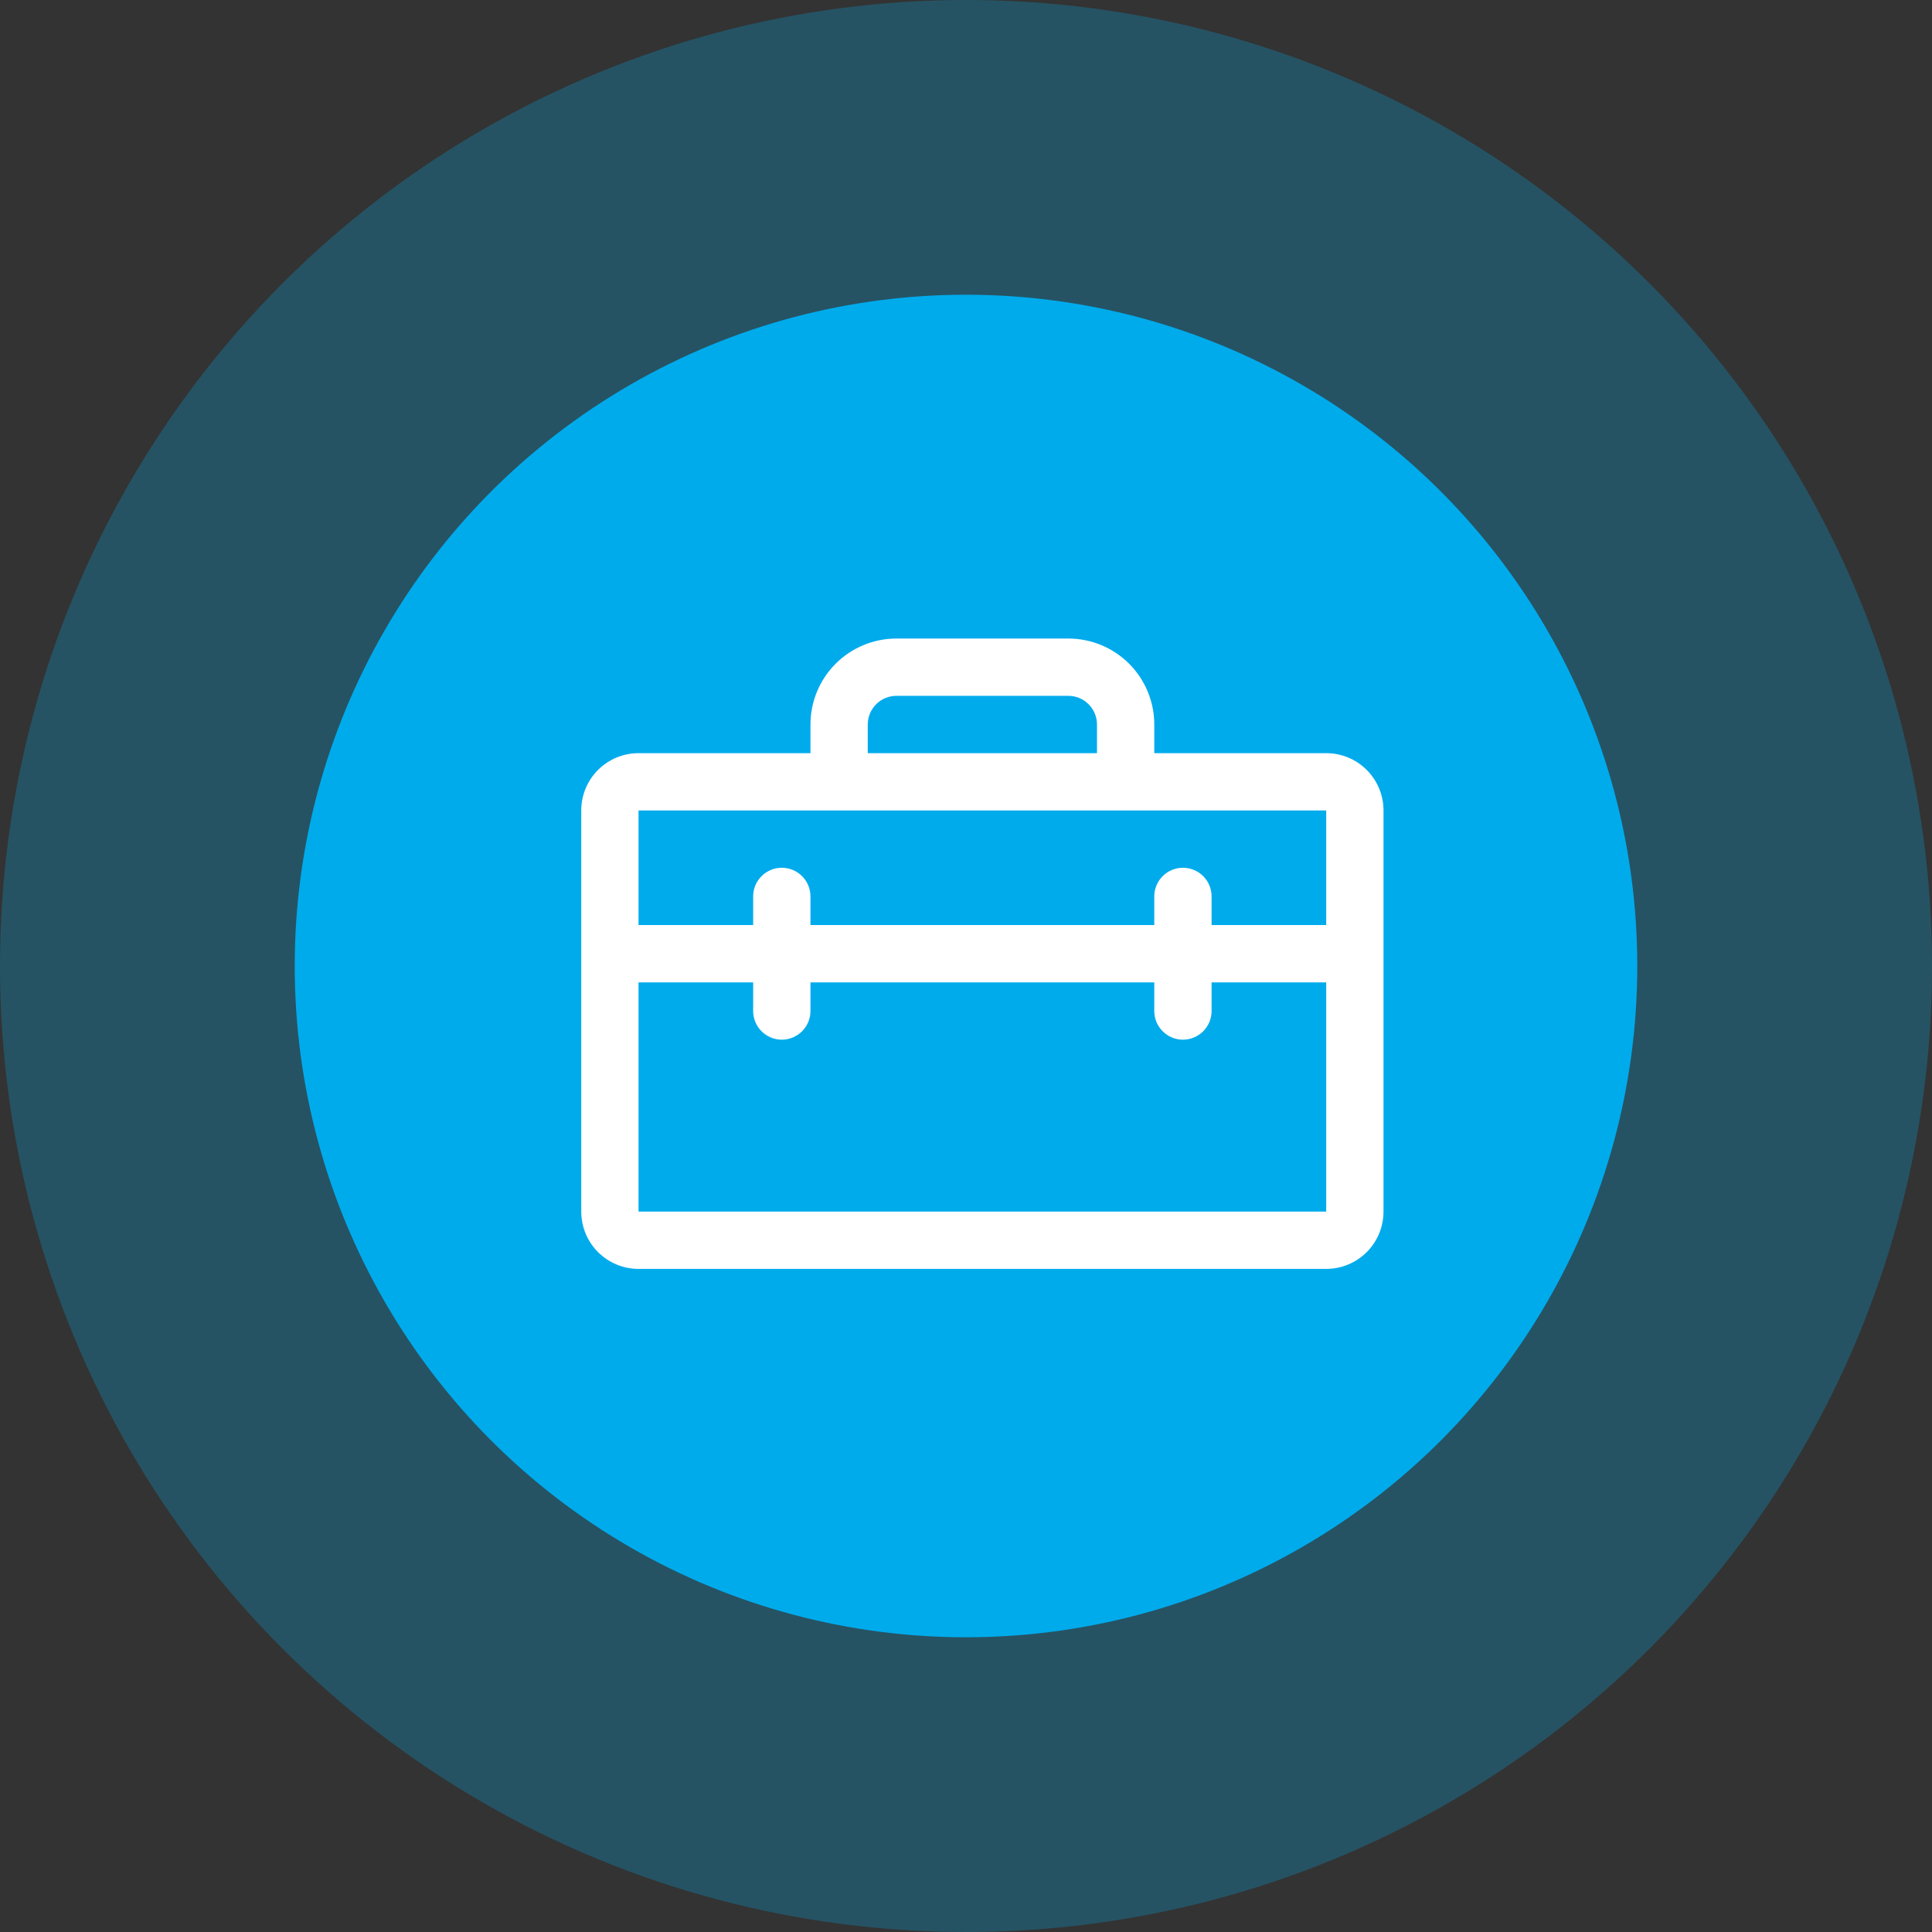
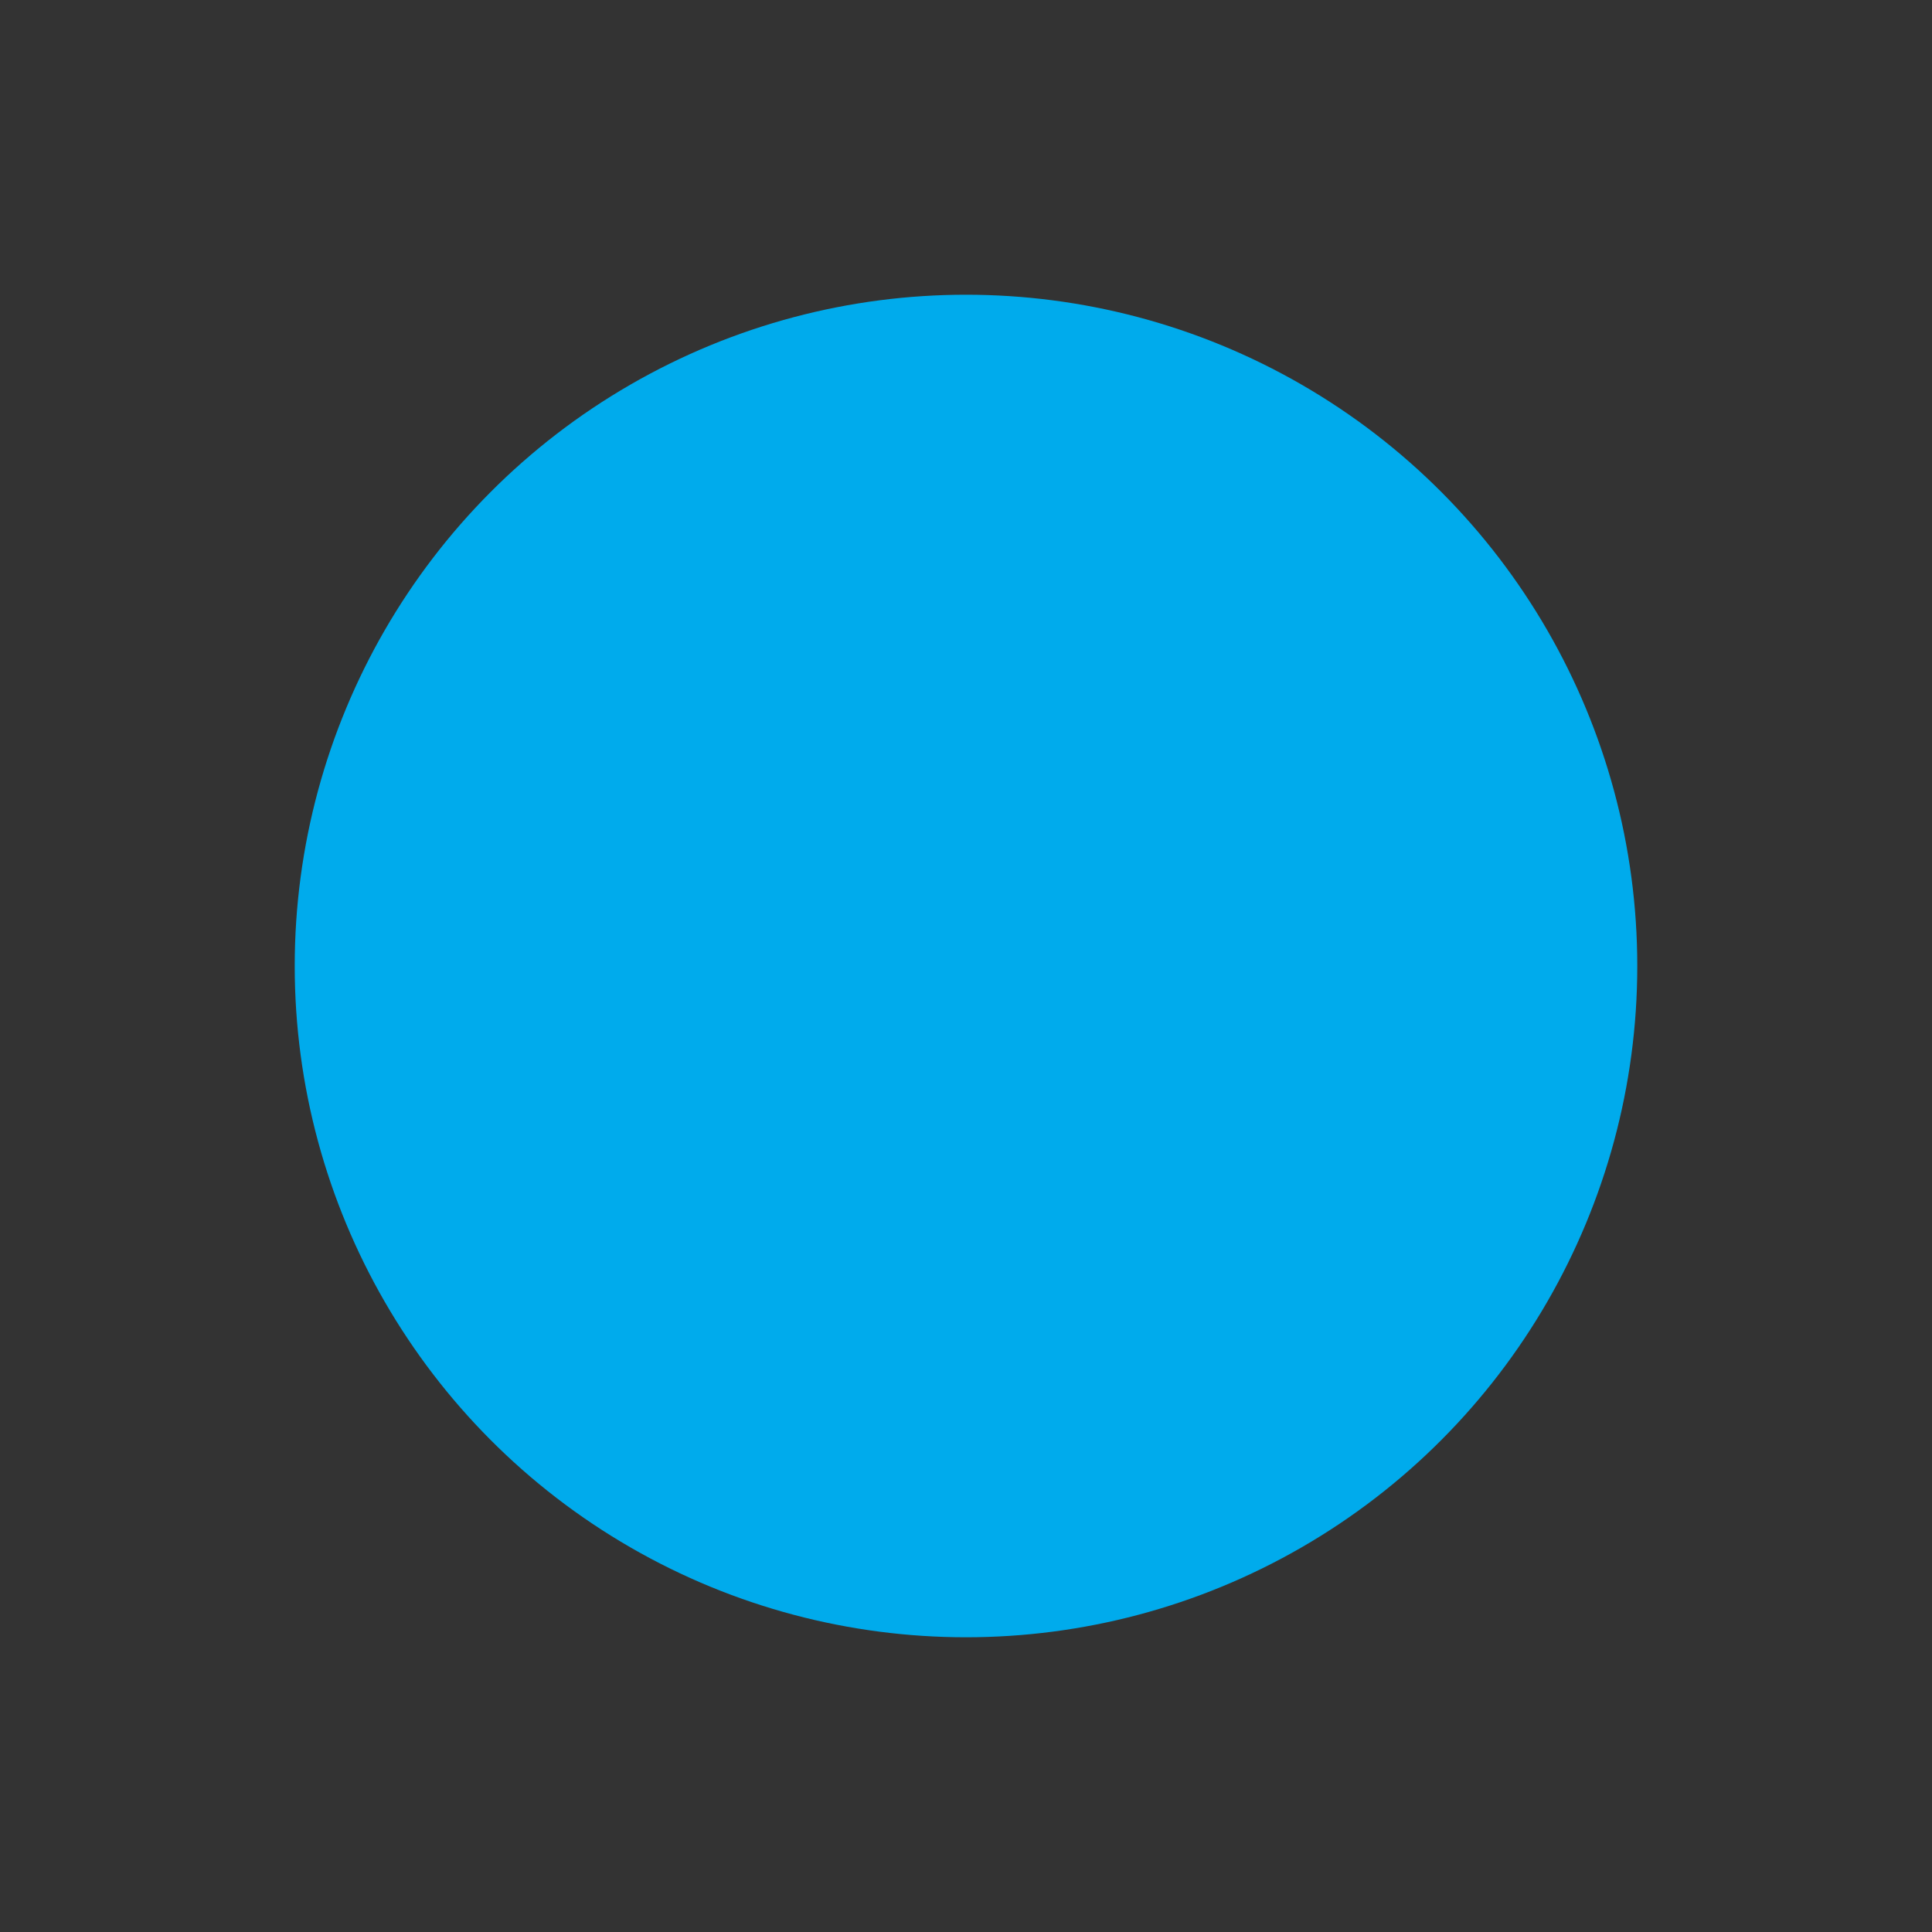
<svg xmlns="http://www.w3.org/2000/svg" width="95" height="95" viewBox="0 0 95 95" fill="none">
  <rect x="0" y="0" width="95" height="95" fill="#333333" stroke="none" />
-   <circle cx="47.5" cy="47.5" r="47.5" fill="#00ABEC" fill-opacity="0.27" />
  <circle cx="47.5" cy="47.5" r="33.008" fill="#00ABEC" />
-   <path d="M65.212 37.034H56.758V35.625C56.758 34.504 56.313 33.429 55.52 32.636C54.728 31.844 53.653 31.398 52.532 31.398H44.078C42.957 31.398 41.882 31.844 41.09 32.636C40.297 33.429 39.852 34.504 39.852 35.625V37.034H31.398C30.651 37.034 29.934 37.331 29.406 37.859C28.877 38.388 28.581 39.104 28.581 39.852V59.576C28.581 60.324 28.877 61.04 29.406 61.569C29.934 62.097 30.651 62.394 31.398 62.394H65.212C65.959 62.394 66.676 62.097 67.204 61.569C67.733 61.04 68.03 60.324 68.03 59.576V39.852C68.03 39.104 67.733 38.388 67.204 37.859C66.676 37.331 65.959 37.034 65.212 37.034ZM42.669 35.625C42.669 35.251 42.818 34.893 43.082 34.629C43.346 34.364 43.705 34.216 44.078 34.216H52.532C52.905 34.216 53.264 34.364 53.528 34.629C53.792 34.893 53.941 35.251 53.941 35.625V37.034H42.669V35.625ZM65.212 39.852V45.487H59.576V44.078C59.576 43.705 59.428 43.346 59.164 43.082C58.899 42.818 58.541 42.669 58.167 42.669C57.794 42.669 57.435 42.818 57.171 43.082C56.907 43.346 56.758 43.705 56.758 44.078V45.487H39.852V44.078C39.852 43.705 39.703 43.346 39.439 43.082C39.175 42.818 38.816 42.669 38.443 42.669C38.069 42.669 37.711 42.818 37.447 43.082C37.182 43.346 37.034 43.705 37.034 44.078V45.487H31.398V39.852H65.212ZM65.212 59.576H31.398V48.305H37.034V49.714C37.034 50.088 37.182 50.446 37.447 50.71C37.711 50.974 38.069 51.123 38.443 51.123C38.816 51.123 39.175 50.974 39.439 50.71C39.703 50.446 39.852 50.088 39.852 49.714V48.305H56.758V49.714C56.758 50.088 56.907 50.446 57.171 50.71C57.435 50.974 57.794 51.123 58.167 51.123C58.541 51.123 58.899 50.974 59.164 50.71C59.428 50.446 59.576 50.088 59.576 49.714V48.305H65.212V59.576Z" fill="white" />
</svg>